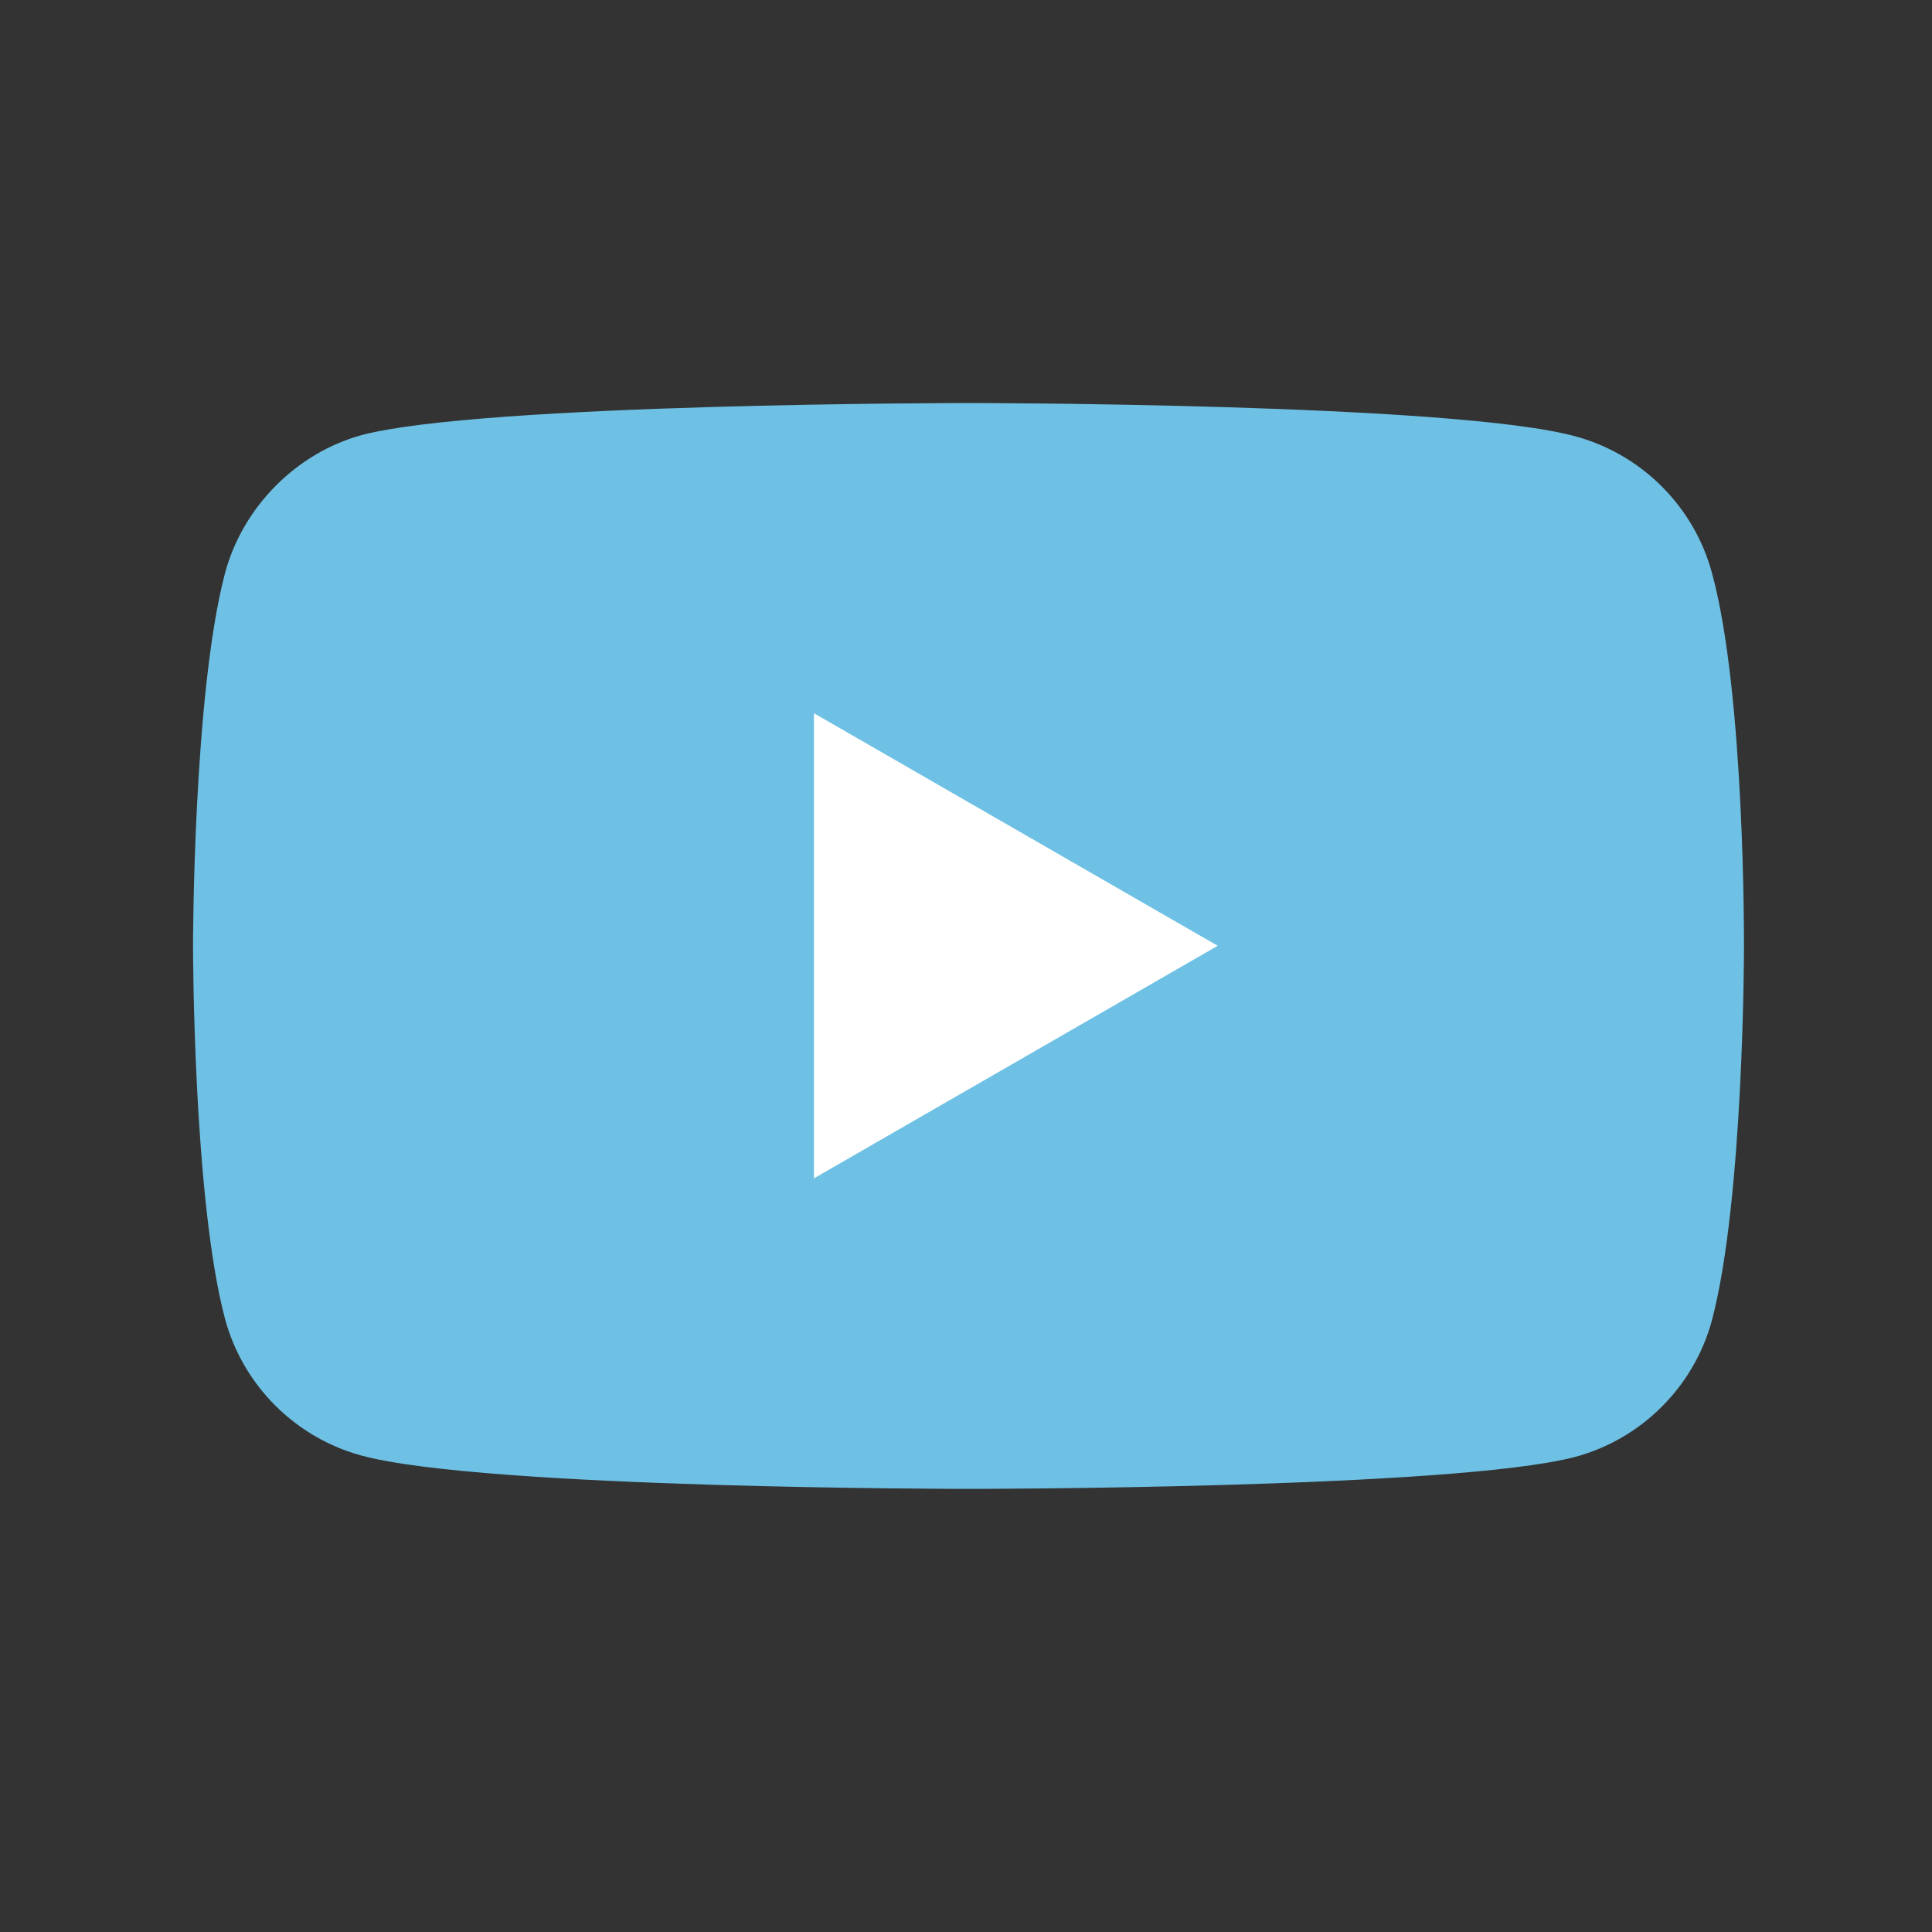
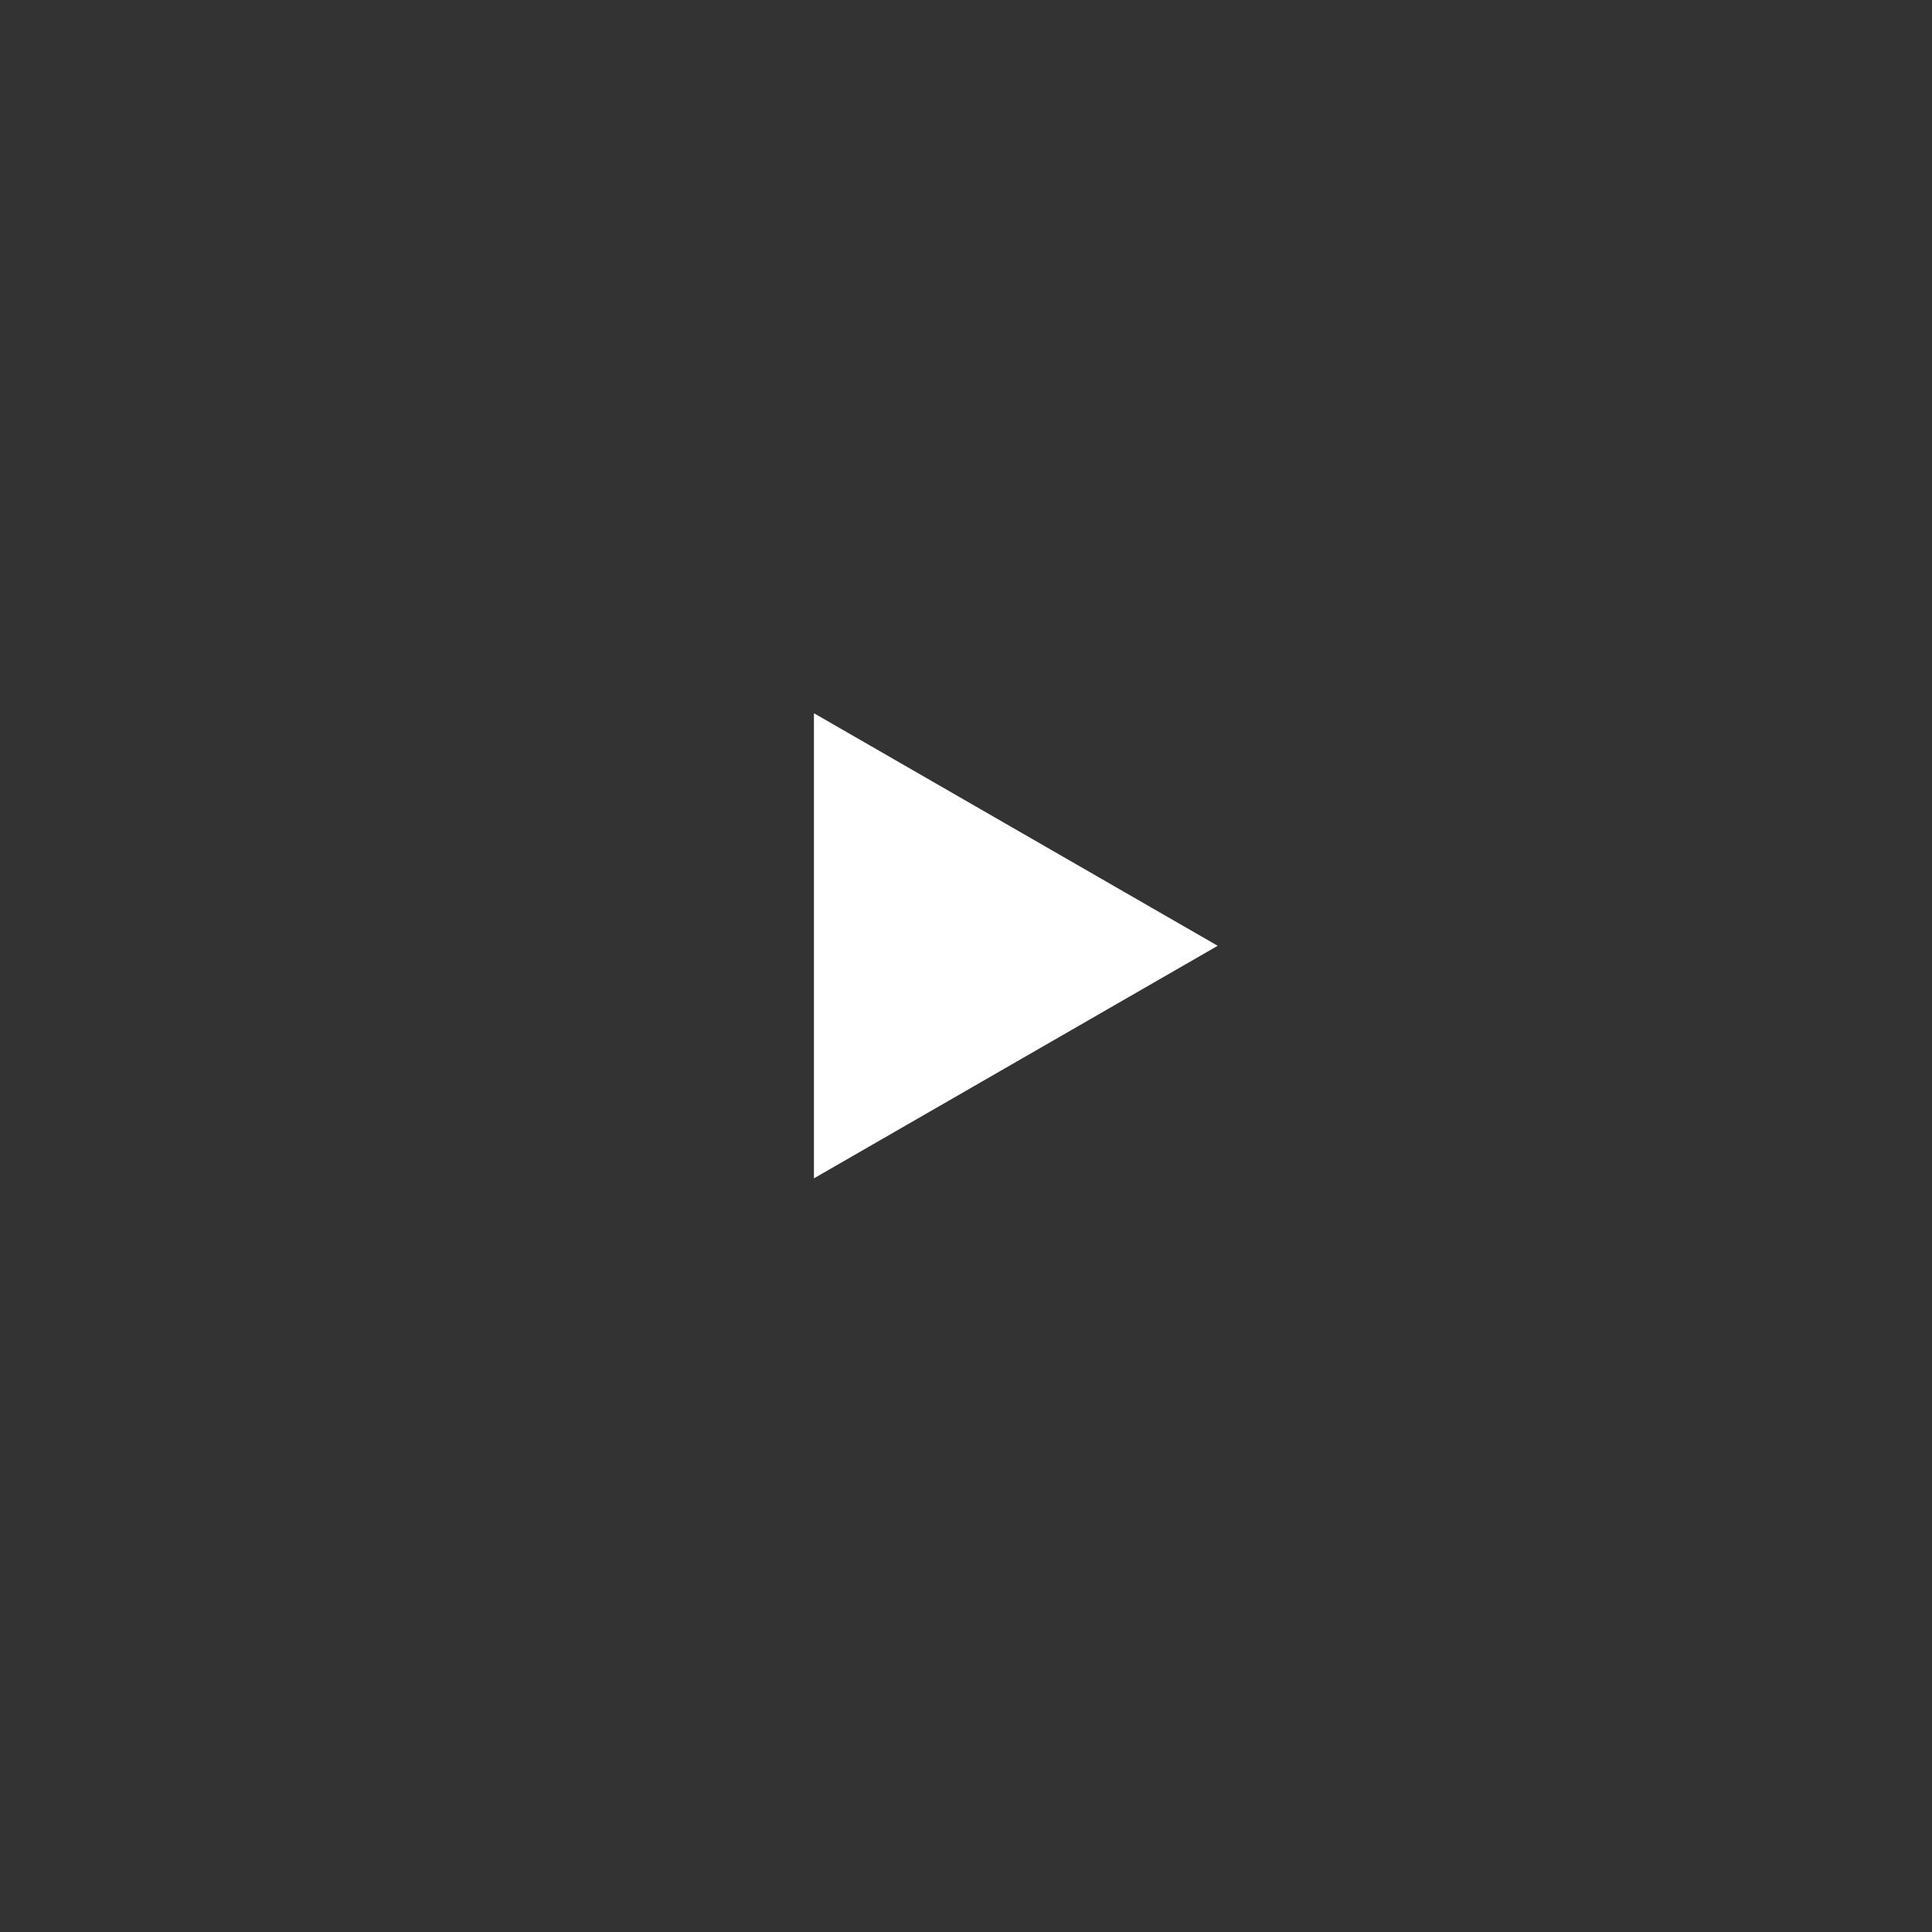
<svg xmlns="http://www.w3.org/2000/svg" id="Layer_1" data-name="Layer 1" viewBox="0 0 1080 1080">
  <rect x="0" y="0" width="1080" height="1080" fill="#333333" stroke="none" />
  <defs>
    <style>      .cls-1 {        fill: #6ec1e4;      }      .cls-1, .cls-2 {        stroke-width: 0px;      }      .cls-2 {        fill: #fff;      }    </style>
  </defs>
  <g id="g7433">
-     <path id="path7429" class="cls-1" d="M957,320.3c-10-37.1-39.3-66.4-76.4-76.4-67.8-18.6-339.2-18.6-339.2-18.6,0,0-271.4,0-339.2,17.9-36.4,10-66.4,40-76.4,77.1-17.9,67.8-17.9,208.5-17.9,208.5,0,0,0,141.4,17.9,208.5,10,37.1,39.3,66.4,76.4,76.4,68.6,18.6,339.2,18.6,339.2,18.6,0,0,271.4,0,339.2-17.9,37.1-10,66.4-39.3,76.4-76.4,17.9-67.8,17.9-208.5,17.9-208.5,0,0,.7-141.4-17.9-209.2h0Z" />
    <path id="polygon7431" class="cls-2" d="M455,398.8v259.9l225.7-130-225.7-130Z" />
  </g>
</svg>